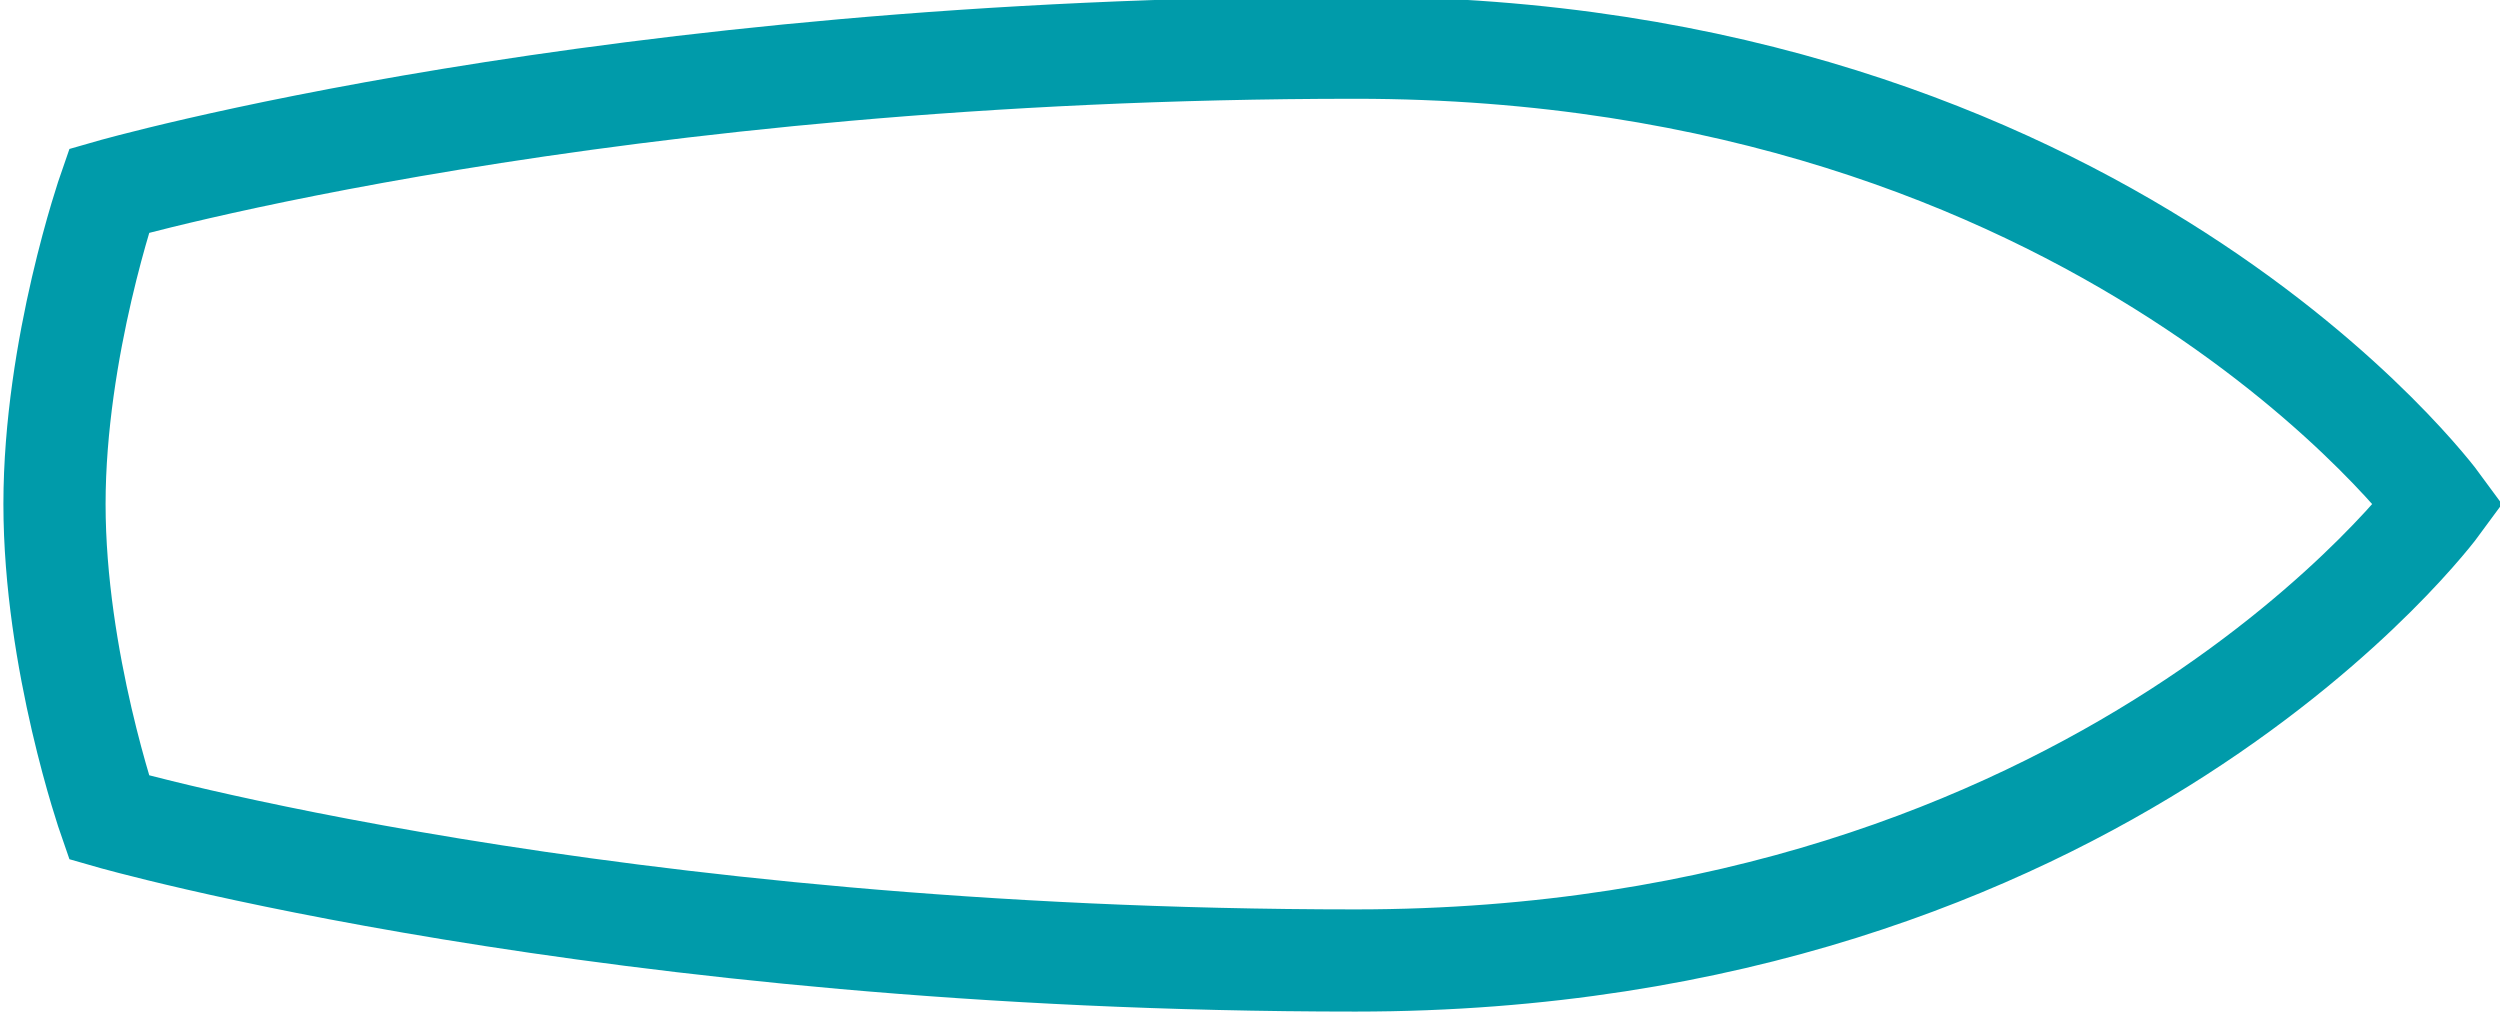
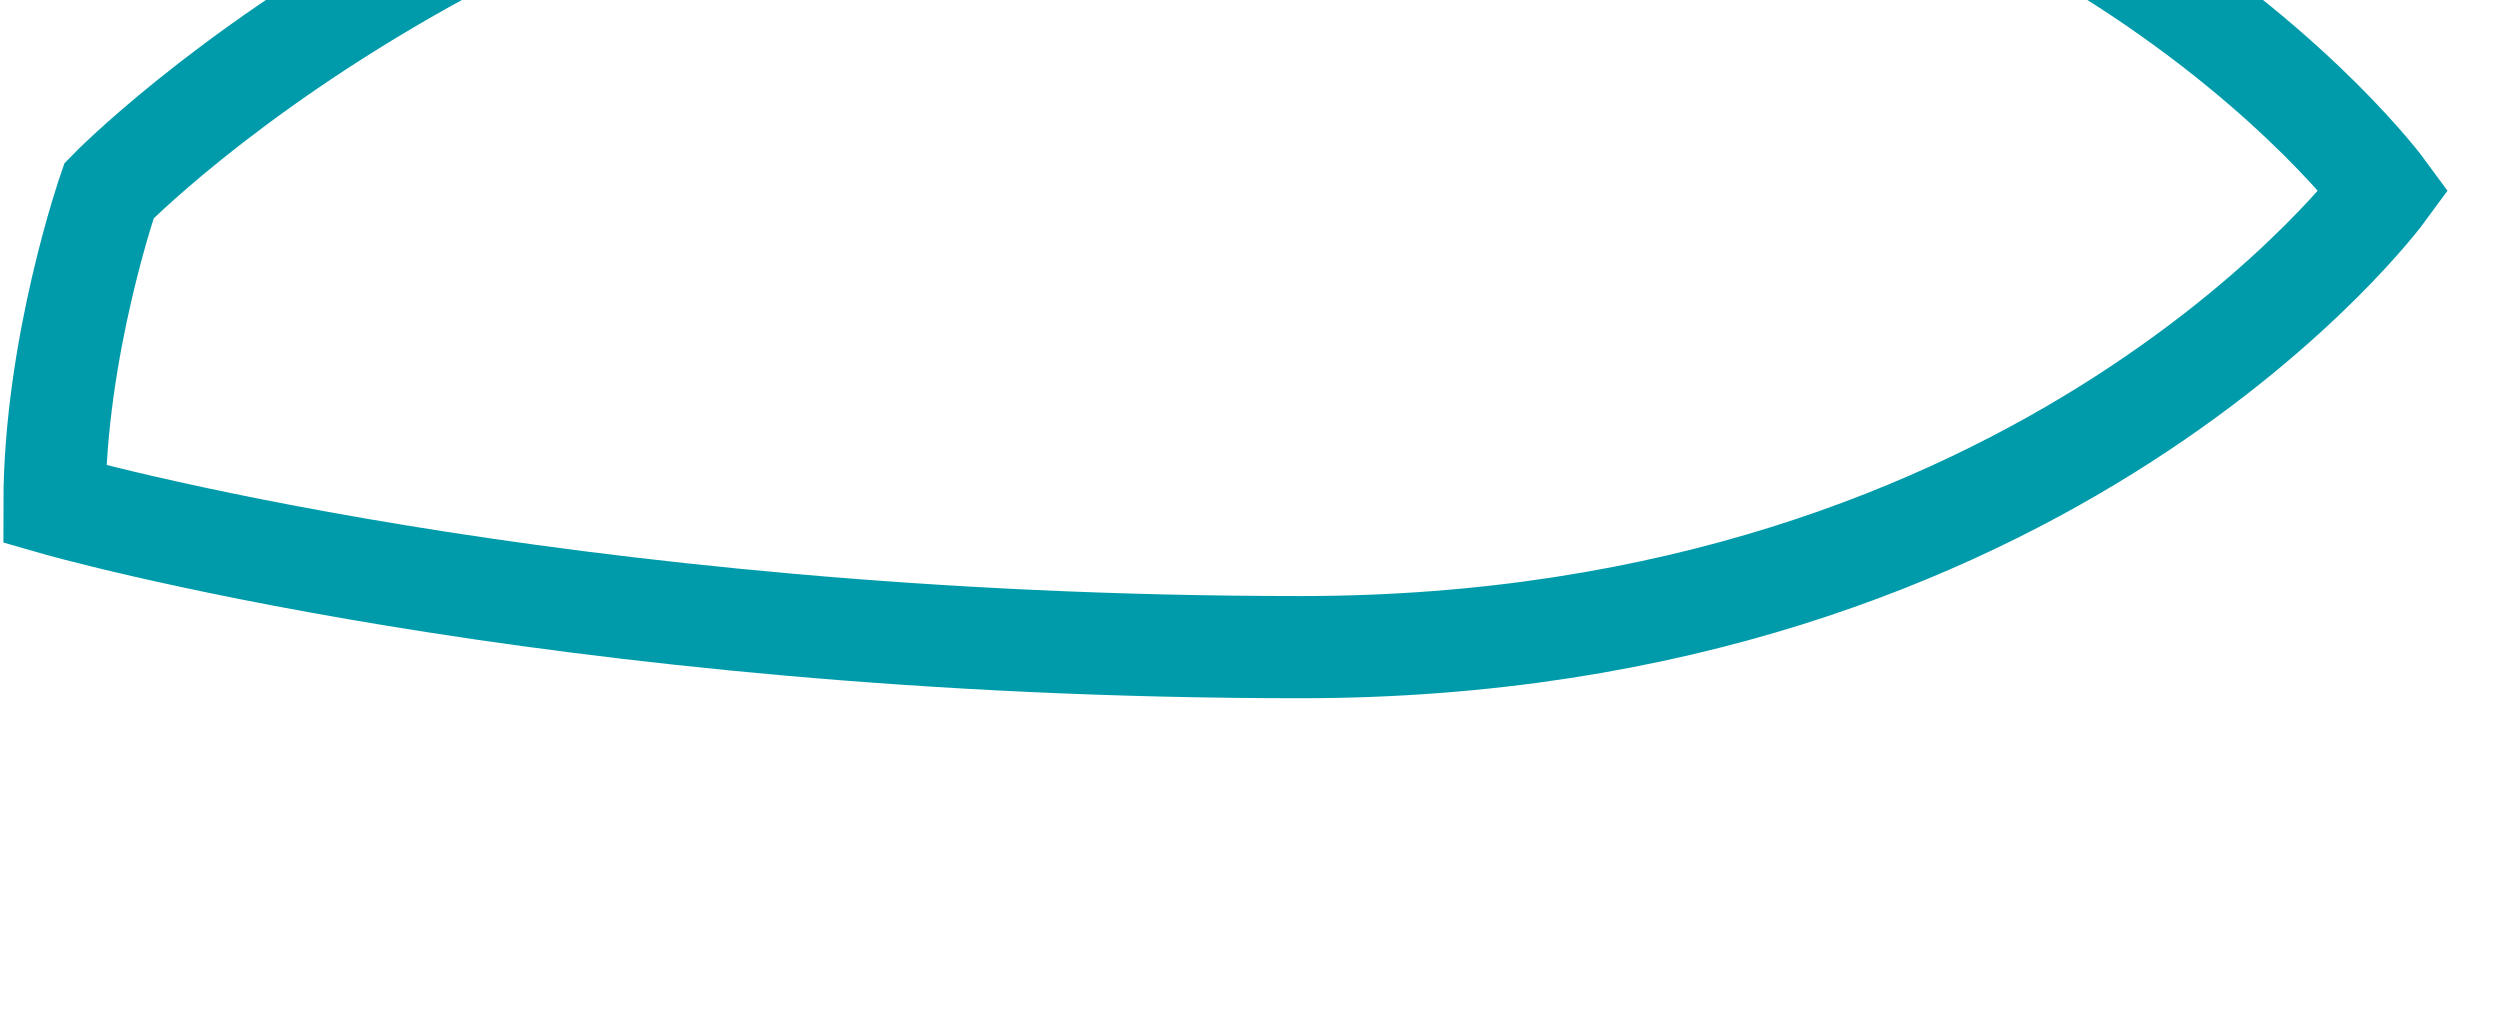
<svg xmlns="http://www.w3.org/2000/svg" version="1.1" id="Calque_1" x="0px" y="0px" width="36.7px" height="14.9px" viewBox="0 0 36.7 14.9" style="enable-background:new 0 0 36.7 14.9;" xml:space="preserve">
  <style type="text/css">
	.st0{fill:none;stroke:#009BAA;stroke-width:1.5;stroke-miterlimit:10;}
</style>
-   <path class="st0" d="M0.8,7.4c0,2.3,0.8,4.6,0.8,4.6s7.3,2.1,18.3,2.1s15.9-6.7,15.9-6.7s-4.9-6.7-15.9-6.7S1.6,2.8,1.6,2.8  S0.8,5.1,0.8,7.4z" />
+   <path class="st0" d="M0.8,7.4s7.3,2.1,18.3,2.1s15.9-6.7,15.9-6.7s-4.9-6.7-15.9-6.7S1.6,2.8,1.6,2.8  S0.8,5.1,0.8,7.4z" />
</svg>